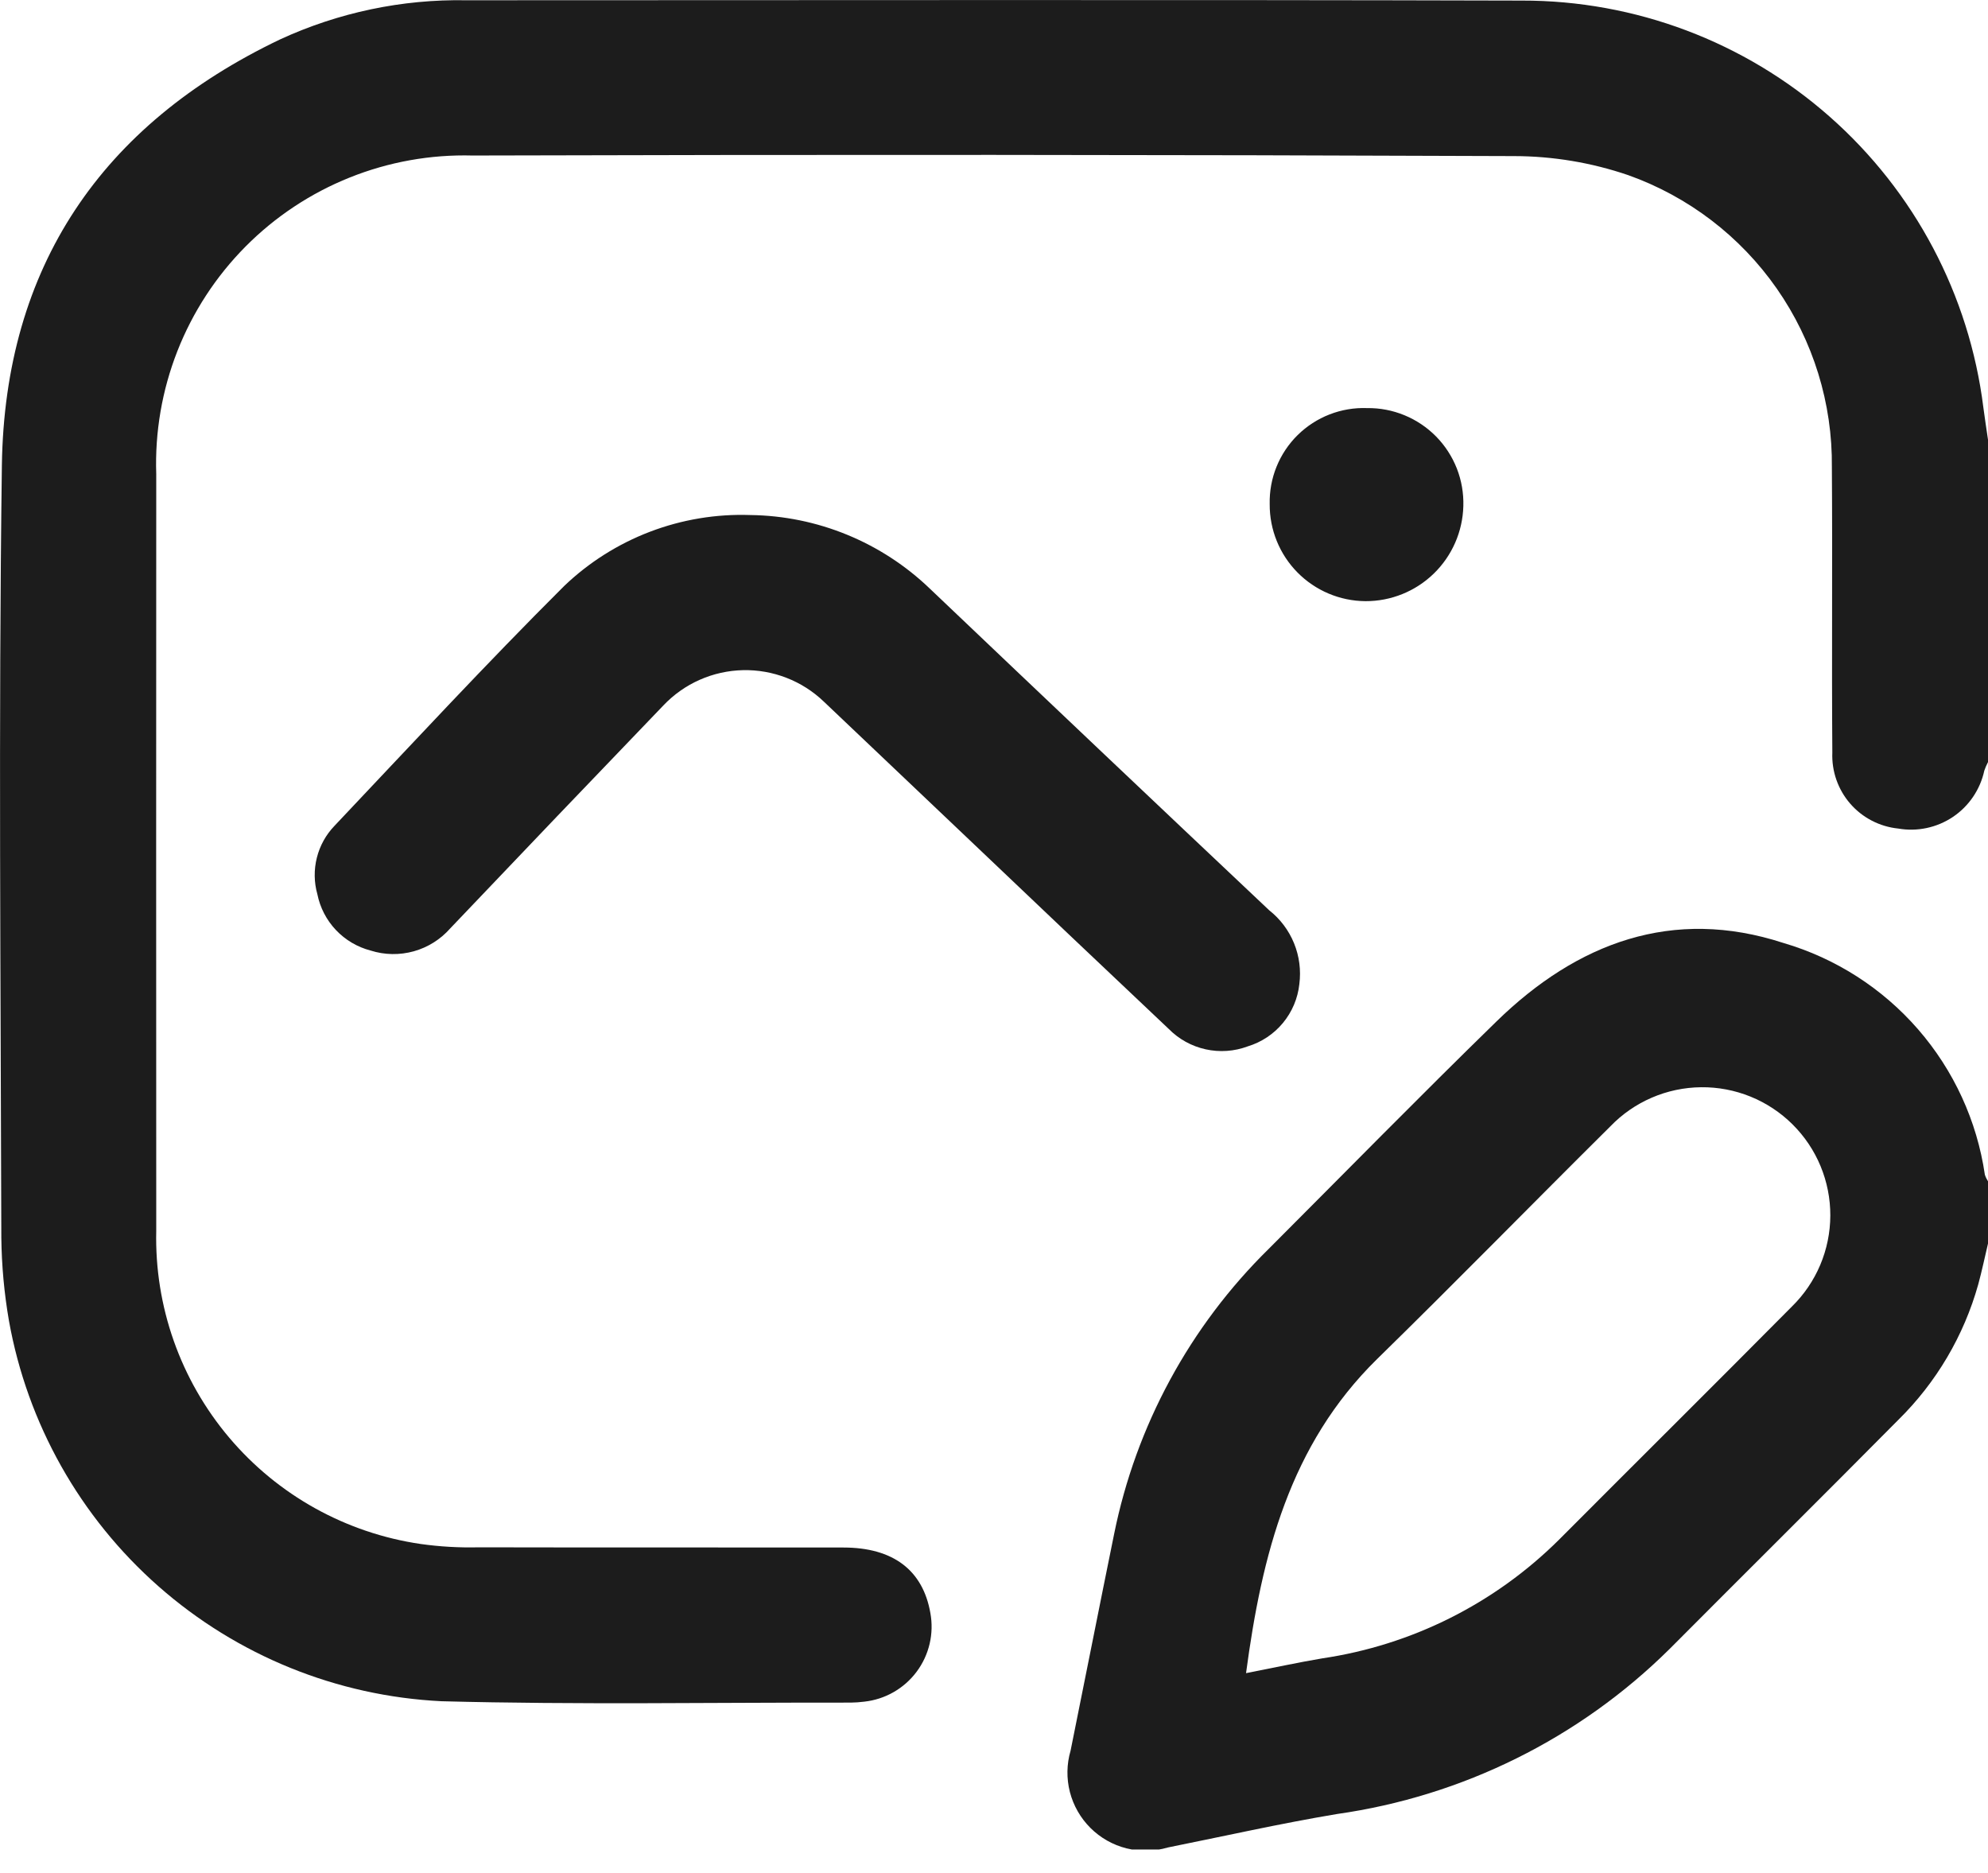
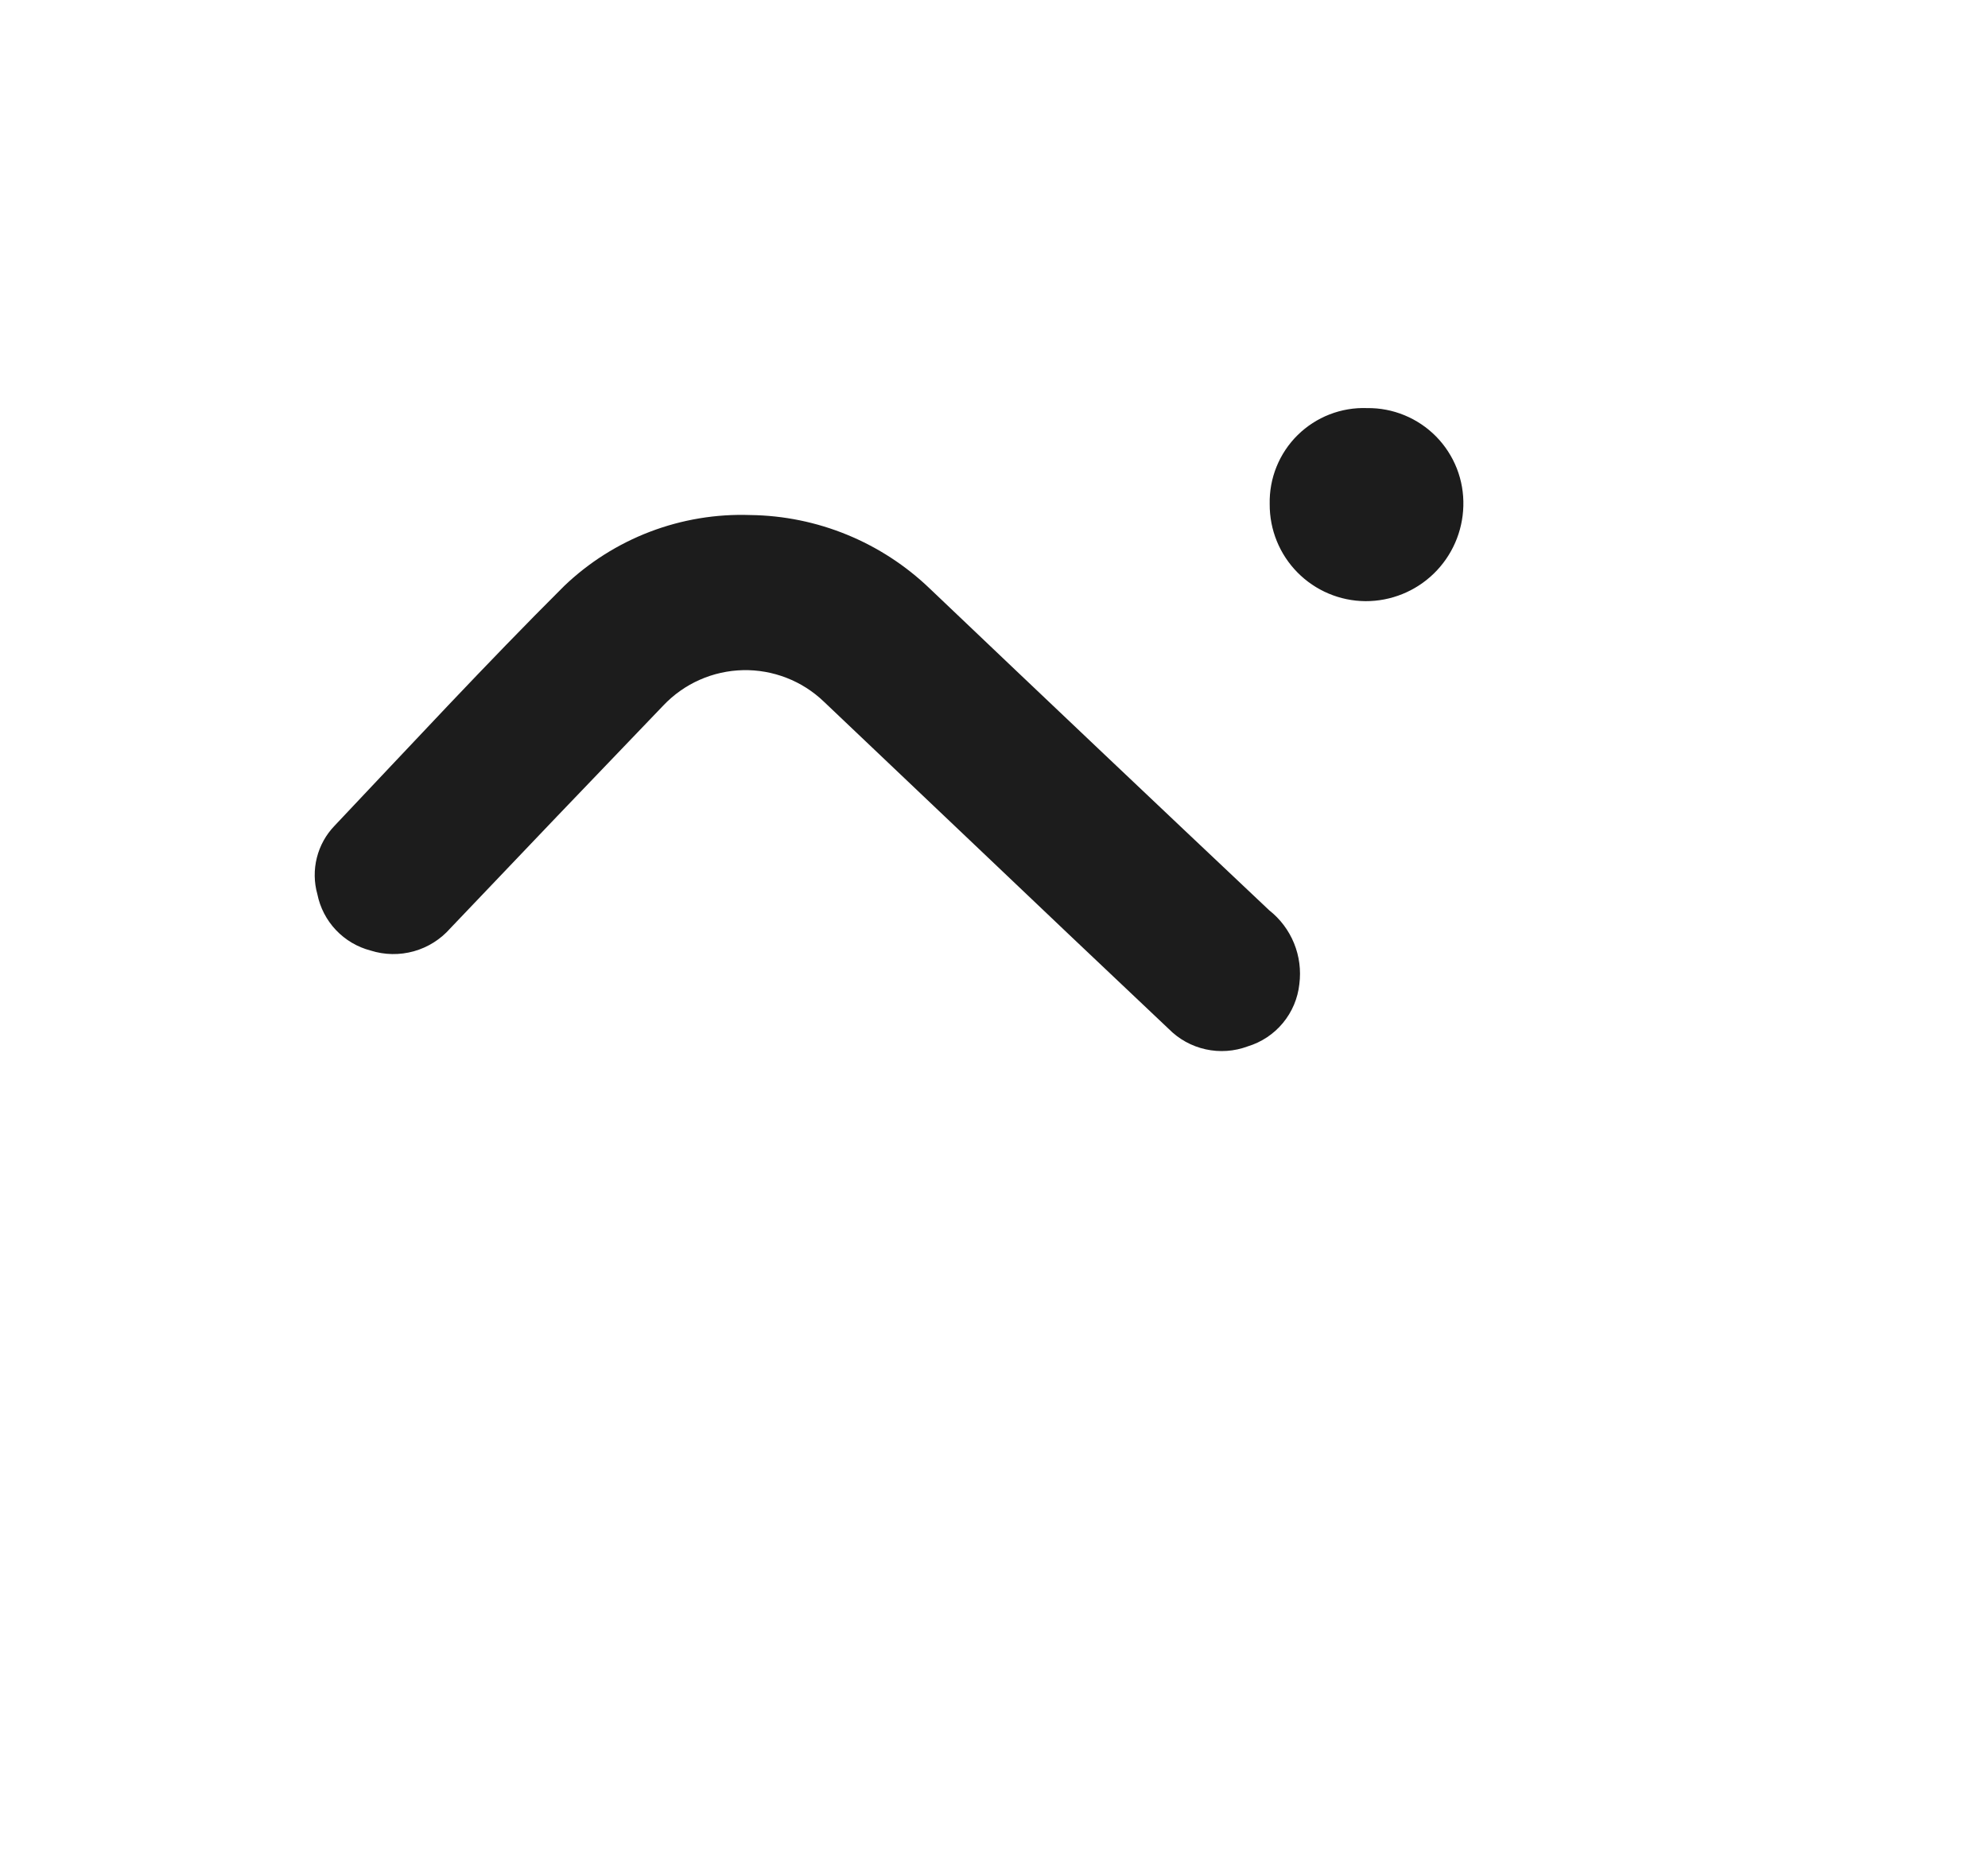
<svg xmlns="http://www.w3.org/2000/svg" width="69" height="65" viewBox="0 0 69 65" fill="none">
  <g clip-path="url(#clip0_127_18843)">
-     <path d="M69.002 26.442C68.951 26.538 68.908 26.639 68.872 26.742C68.73 27.398 68.34 27.974 67.783 28.349C67.226 28.723 66.545 28.868 65.884 28.753C65.239 28.687 64.642 28.378 64.217 27.888C63.792 27.398 63.571 26.764 63.597 26.116C63.572 22.816 63.605 19.516 63.581 16.216C63.605 13.999 62.936 11.831 61.668 10.013C60.4 8.195 58.596 6.819 56.507 6.076C55.236 5.643 53.903 5.42 52.56 5.417C40.507 5.368 28.453 5.362 16.4 5.397C14.941 5.358 13.49 5.618 12.136 6.161C10.781 6.704 9.552 7.519 8.524 8.554C7.496 9.59 6.69 10.825 6.157 12.183C5.624 13.541 5.374 14.995 5.423 16.453C5.419 25.207 5.419 33.961 5.423 42.715C5.362 45.334 6.262 47.885 7.952 49.886C9.643 51.888 12.007 53.201 14.599 53.58C15.266 53.674 15.939 53.712 16.612 53.696C20.832 53.706 25.052 53.696 29.272 53.703C31.001 53.703 32.031 54.491 32.291 55.974C32.356 56.328 32.348 56.692 32.266 57.043C32.184 57.394 32.031 57.724 31.815 58.013C31.6 58.302 31.327 58.543 31.014 58.722C30.702 58.901 30.355 59.013 29.997 59.052C29.841 59.072 29.684 59.083 29.527 59.085C24.791 59.078 20.052 59.163 15.32 59.037C11.692 58.858 8.232 57.454 5.506 55.054C2.779 52.654 0.947 49.401 0.309 45.825C0.145 44.875 0.057 43.913 0.046 42.949C0.026 34.016 -0.054 25.081 0.065 16.149C0.165 9.266 3.518 4.331 9.72 1.368C11.745 0.434 13.954 -0.031 16.184 0.009C28.395 0.009 40.605 -0.013 52.816 0.02C56.75 0.013 60.551 1.444 63.502 4.046C66.454 6.647 68.352 10.238 68.839 14.142C68.888 14.517 68.947 14.891 69.001 15.266L69.002 26.442Z" fill="#1C1C1C" />
-     <path d="M69.002 43.146C68.889 43.622 68.79 44.102 68.661 44.573C68.162 46.355 67.206 47.975 65.887 49.273C63.25 51.935 60.587 54.573 57.945 57.227C54.812 60.327 50.763 62.334 46.399 62.952C44.434 63.281 42.486 63.72 40.532 64.113C40.065 64.251 39.569 64.261 39.096 64.142C38.624 64.023 38.192 63.778 37.847 63.434C37.502 63.09 37.256 62.66 37.134 62.188C37.013 61.716 37.021 61.22 37.158 60.752C37.664 58.252 38.158 55.742 38.668 53.24C39.427 49.478 41.296 46.029 44.034 43.34C46.666 40.706 49.274 38.046 51.94 35.447C54.74 32.717 58.055 31.469 61.898 32.723C63.711 33.254 65.333 34.294 66.573 35.72C67.812 37.145 68.617 38.896 68.891 40.765C68.918 40.847 68.955 40.925 69.002 40.998V43.146ZM43.247 58.063C44.186 57.88 45.038 57.694 45.896 57.549C49.003 57.09 51.881 55.647 54.109 53.433C56.8 50.733 59.509 48.048 62.193 45.341C62.614 44.929 62.948 44.438 63.177 43.897C63.406 43.355 63.525 42.773 63.527 42.184C63.529 41.596 63.414 41.013 63.189 40.469C62.964 39.926 62.633 39.433 62.215 39.018C61.798 38.604 61.302 38.276 60.757 38.055C60.212 37.834 59.628 37.723 59.04 37.73C58.452 37.736 57.87 37.859 57.33 38.092C56.79 38.325 56.301 38.663 55.893 39.087C53.186 41.772 50.52 44.499 47.793 47.166C44.766 50.139 43.797 53.952 43.248 58.063H43.247Z" fill="#1C1C1C" />
    <path d="M26.042 17.873C28.369 17.902 30.598 18.817 32.276 20.43C36.194 24.159 40.12 27.88 44.054 31.591C44.435 31.891 44.731 32.285 44.914 32.734C45.097 33.183 45.16 33.671 45.098 34.152C45.044 34.648 44.846 35.117 44.527 35.501C44.209 35.885 43.784 36.167 43.307 36.312C42.84 36.486 42.333 36.522 41.846 36.414C41.359 36.307 40.914 36.061 40.564 35.706C38.312 33.58 36.065 31.449 33.822 29.313C32.08 27.66 30.339 26.006 28.598 24.352C28.225 23.993 27.785 23.712 27.302 23.524C26.82 23.336 26.306 23.245 25.788 23.256C25.271 23.268 24.761 23.381 24.288 23.59C23.814 23.799 23.387 24.1 23.03 24.475C20.557 27.048 18.09 29.627 15.63 32.214C15.294 32.597 14.853 32.875 14.363 33.012C13.871 33.149 13.351 33.141 12.865 32.987C12.404 32.867 11.986 32.62 11.659 32.274C11.332 31.929 11.109 31.498 11.015 31.031C10.898 30.617 10.893 30.179 10.998 29.762C11.103 29.345 11.316 28.962 11.615 28.653C14.253 25.865 16.861 23.047 19.578 20.339C20.436 19.517 21.45 18.876 22.561 18.452C23.671 18.029 24.855 17.832 26.042 17.873Z" fill="#1C1C1C" />
    <path d="M44.069 17.496C44.059 17.051 44.139 16.609 44.306 16.197C44.473 15.784 44.723 15.41 45.039 15.098C45.356 14.786 45.734 14.542 46.148 14.381C46.563 14.22 47.006 14.145 47.451 14.162C47.896 14.156 48.338 14.241 48.749 14.411C49.161 14.581 49.534 14.832 49.846 15.149C50.158 15.467 50.402 15.845 50.565 16.259C50.727 16.674 50.803 17.117 50.79 17.562C50.767 18.448 50.399 19.289 49.763 19.906C49.128 20.523 48.276 20.866 47.39 20.862C46.503 20.855 45.656 20.497 45.033 19.866C44.41 19.235 44.064 18.383 44.069 17.496Z" fill="#1C1C1C" />
  </g>
  <defs>
    <clipPath id="clip0_127_18843">
      <rect width="69.002" height="64.183" fill="white" />
    </clipPath>
  </defs>
</svg>